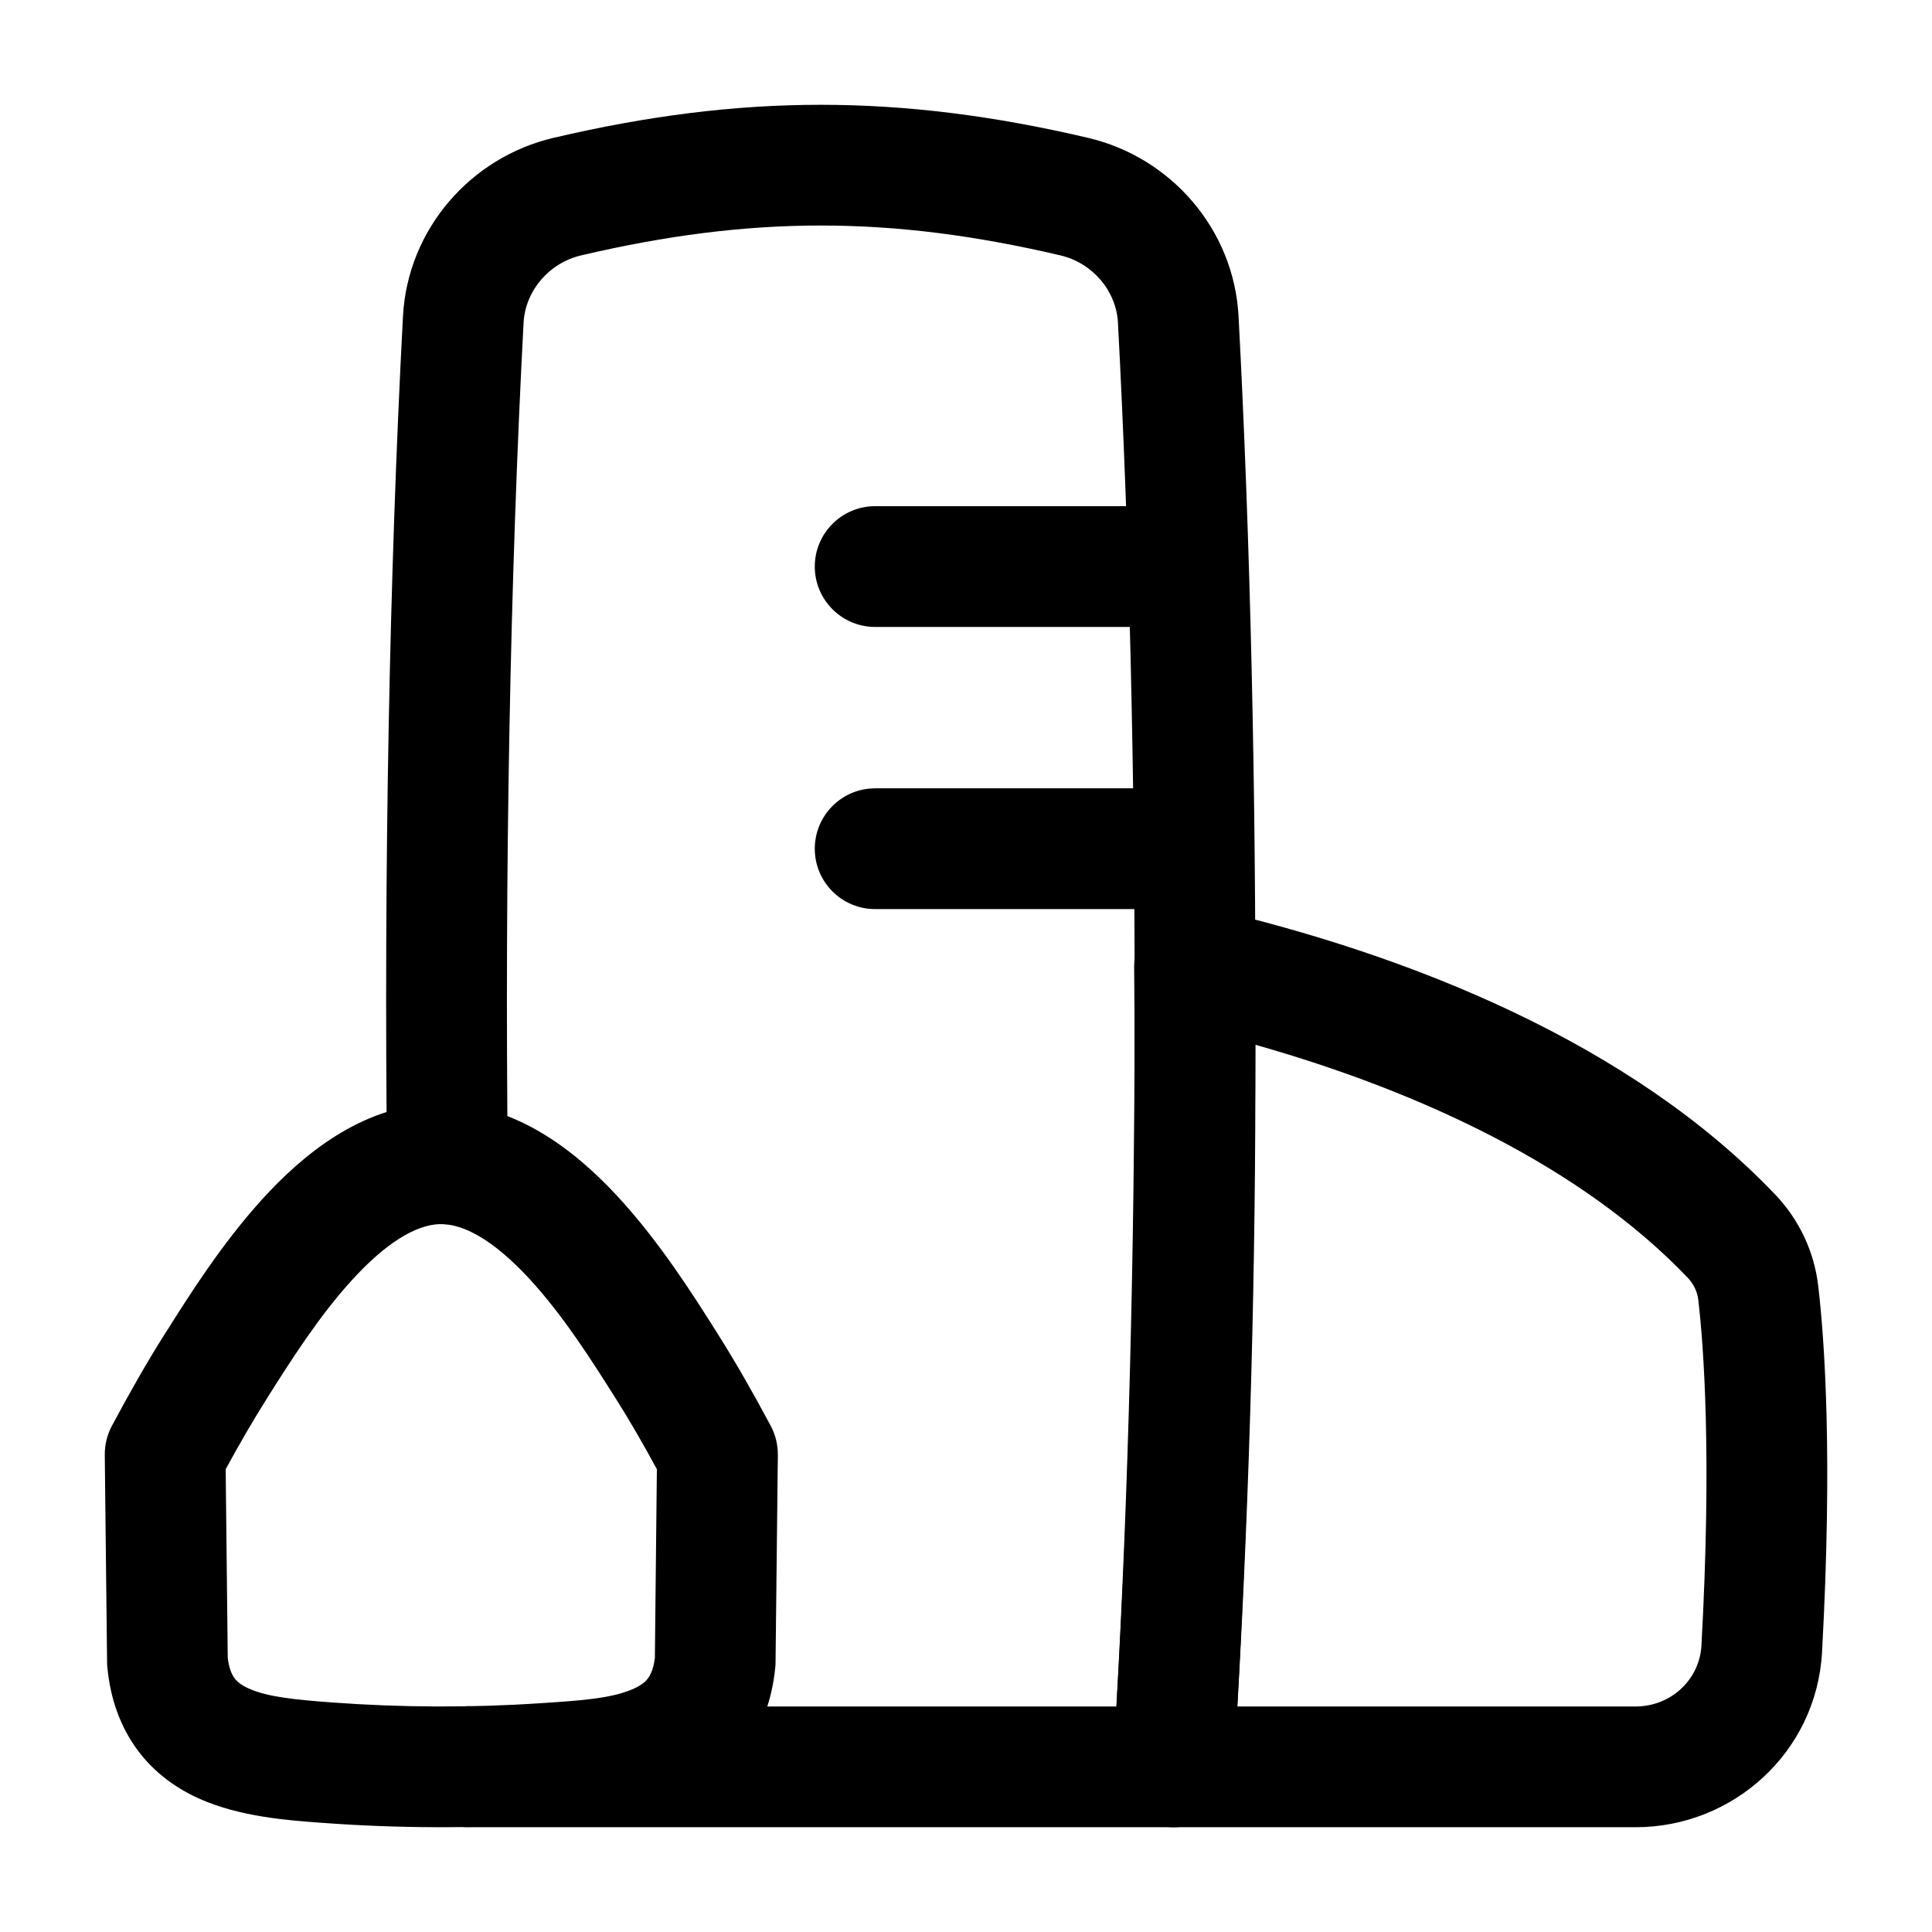
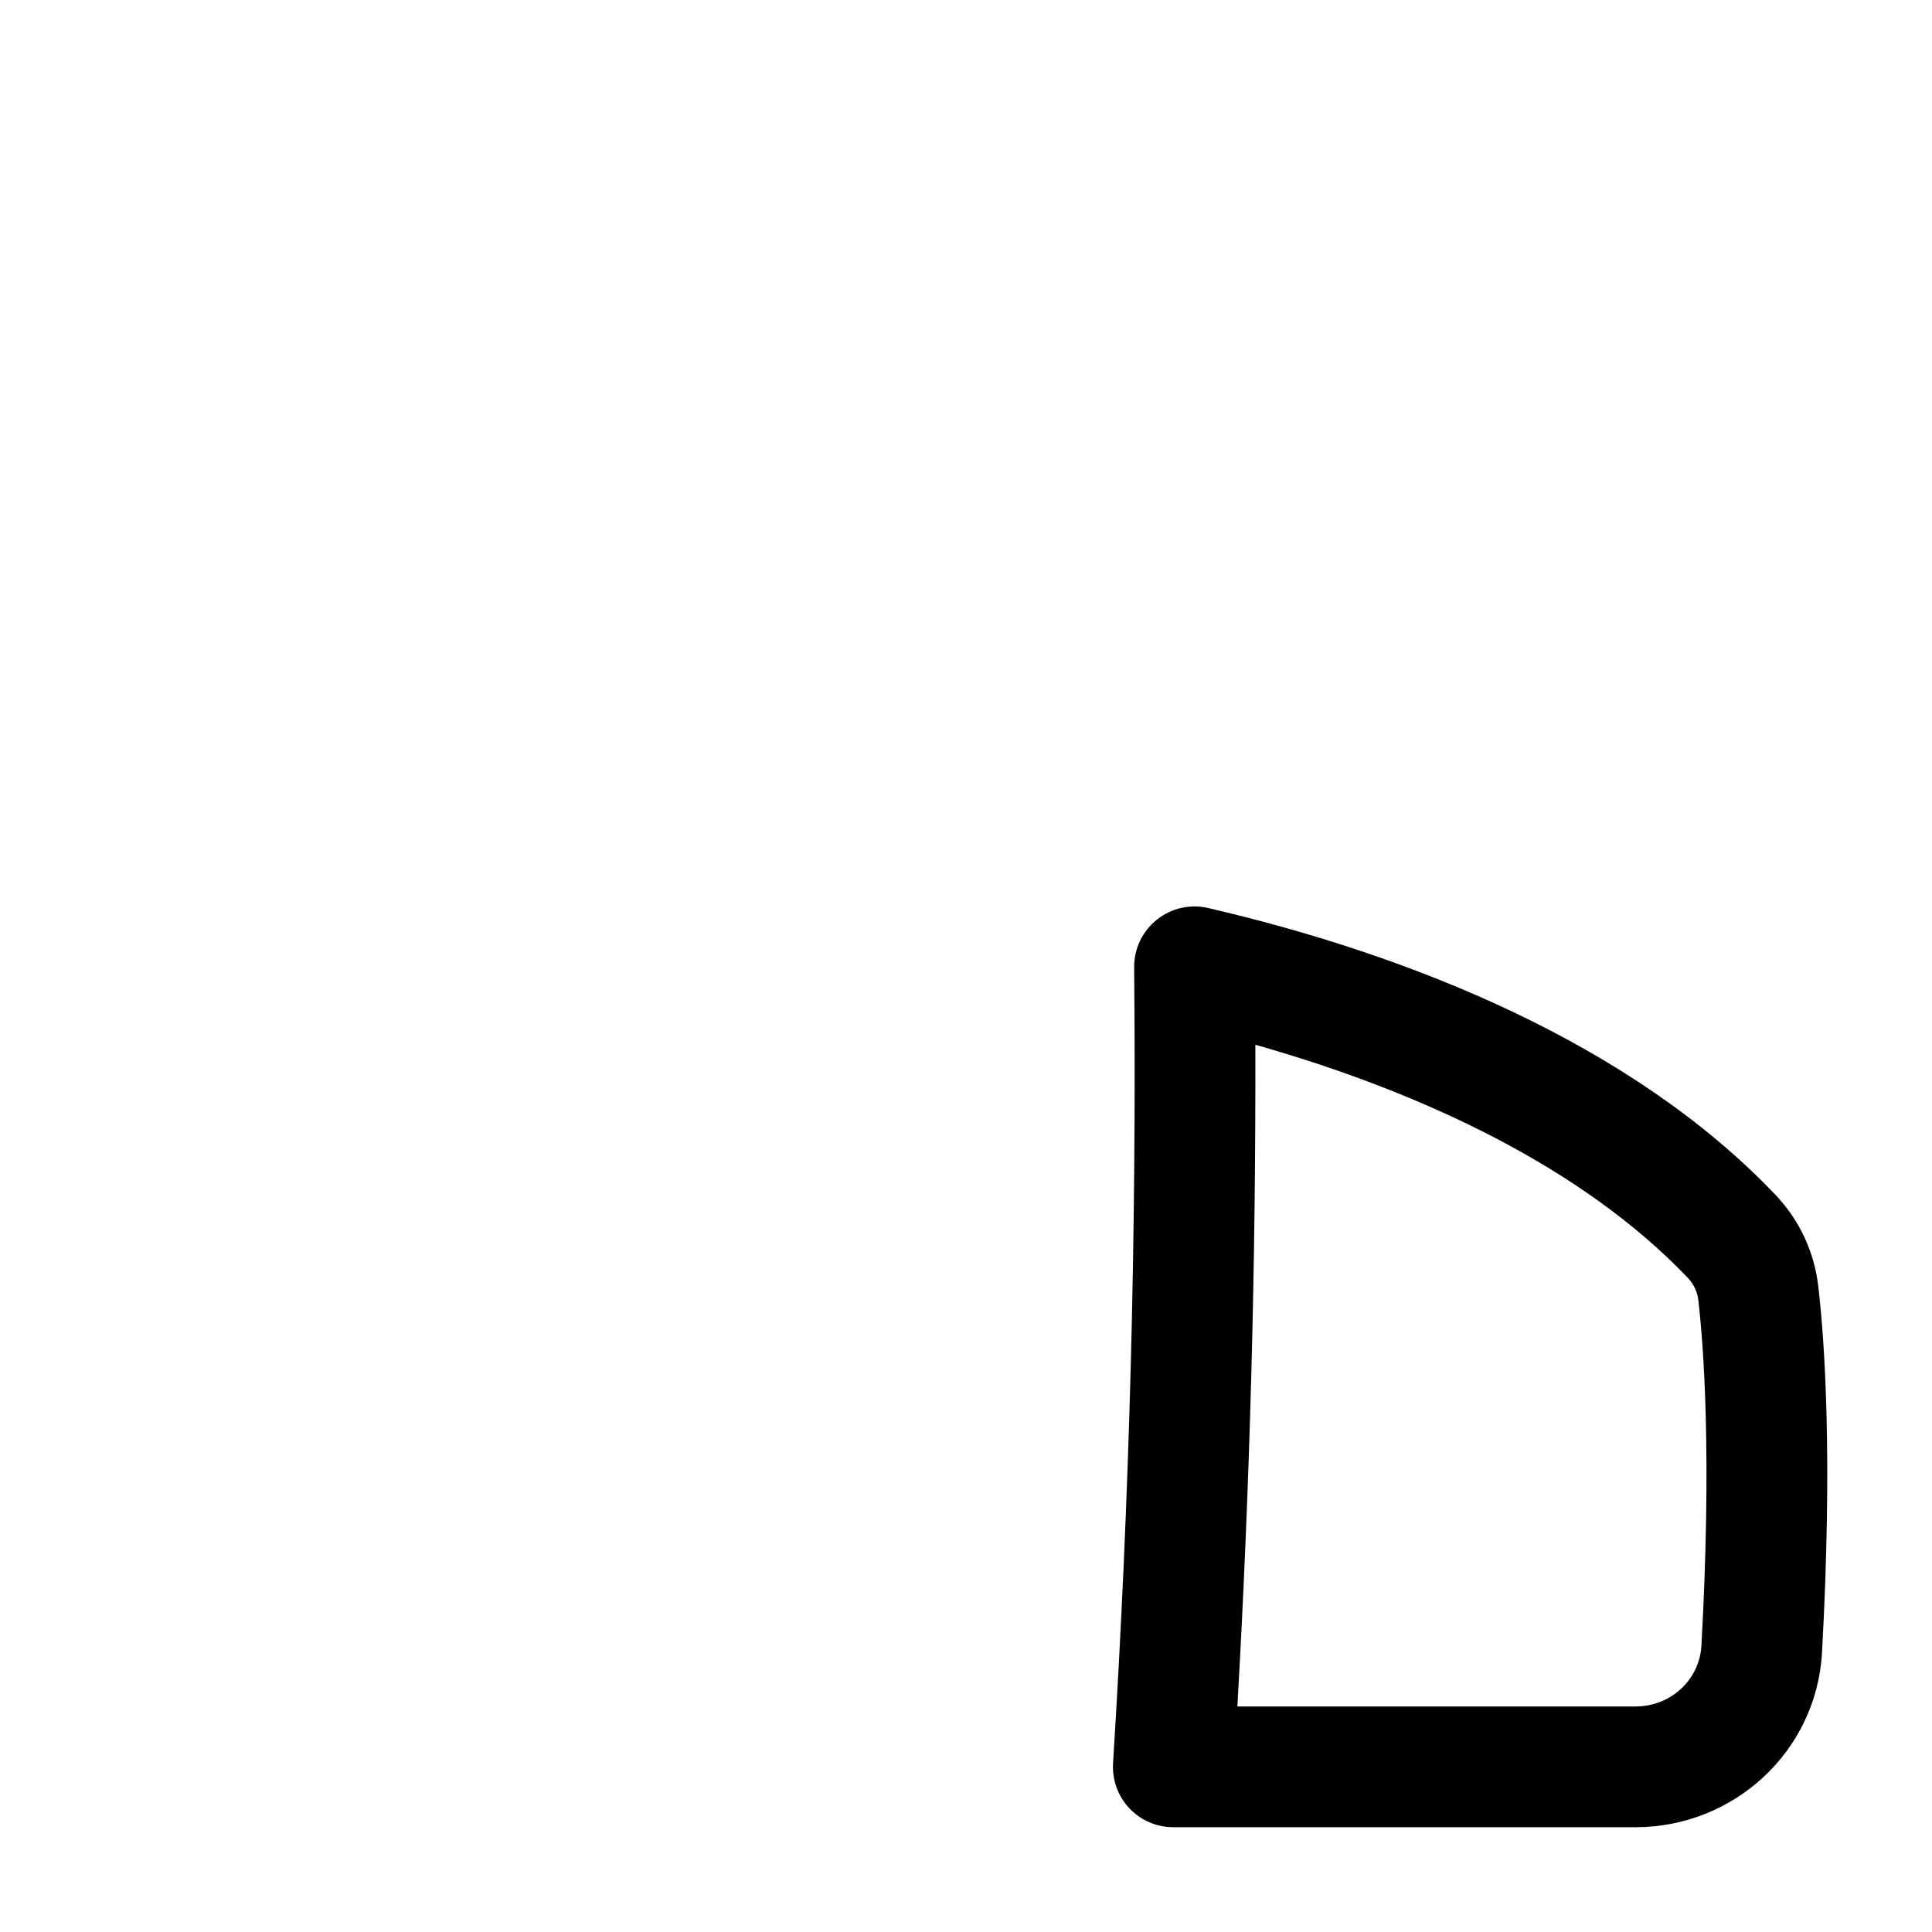
<svg xmlns="http://www.w3.org/2000/svg" width="26" height="26" viewBox="0 0 26 26" fill="none">
  <path fill-rule="evenodd" clip-rule="evenodd" d="M15.568 12.377C15.762 12.221 16.017 12.163 16.26 12.22C18.974 12.85 21.947 14.036 23.892 16.078C24.212 16.414 24.415 16.843 24.469 17.306C24.555 18.041 24.665 19.607 24.52 22.236C24.446 23.577 23.326 24.59 22.011 24.59H15.79C15.565 24.59 15.351 24.497 15.197 24.334C15.044 24.17 14.965 23.95 14.979 23.726C15.204 20.136 15.296 16.581 15.263 13.018C15.261 12.769 15.373 12.533 15.568 12.377ZM16.894 14.06C16.901 17.022 16.822 19.983 16.652 22.965H22.011C22.491 22.965 22.872 22.599 22.897 22.147L22.897 22.147C23.038 19.597 22.928 18.125 22.855 17.494L23.662 17.4L22.855 17.494C22.842 17.384 22.794 17.282 22.716 17.199L22.716 17.199C21.301 15.714 19.14 14.696 16.894 14.06Z" fill="black" />
-   <path fill-rule="evenodd" clip-rule="evenodd" d="M14.271 3.437C11.986 2.901 10.105 2.901 7.82 3.437L7.635 2.646L7.82 3.437C7.384 3.54 7.069 3.917 7.046 4.344C6.864 7.779 6.791 11.758 6.834 15.654C6.839 16.103 6.479 16.471 6.03 16.476C5.582 16.48 5.214 16.121 5.209 15.672C5.165 11.747 5.239 7.732 5.423 4.258C5.485 3.086 6.332 2.117 7.449 1.855L7.449 1.855C9.978 1.262 12.113 1.262 14.642 1.855L14.457 2.645L14.642 1.855C15.759 2.117 16.606 3.086 16.668 4.258C16.985 10.242 16.976 17.837 16.6 23.828C16.573 24.256 16.218 24.59 15.789 24.59H6.302C5.873 24.59 5.518 24.257 5.491 23.829L5.491 23.825C5.463 23.378 5.803 22.991 6.251 22.963C6.293 22.96 6.335 22.961 6.376 22.965H15.024C15.35 17.166 15.346 10.018 15.045 4.344C15.023 3.917 14.707 3.54 14.271 3.437Z" fill="black" />
-   <path fill-rule="evenodd" clip-rule="evenodd" d="M7.107 17.191C6.616 16.665 6.213 16.461 5.907 16.474C5.598 16.488 5.199 16.717 4.73 17.234C4.287 17.721 3.91 18.317 3.601 18.805L3.589 18.825C3.407 19.112 3.227 19.424 3.037 19.772L3.065 22.313C3.085 22.469 3.127 22.546 3.157 22.585C3.189 22.629 3.244 22.677 3.349 22.724C3.6 22.836 3.958 22.873 4.471 22.911C5.386 22.979 6.338 22.983 7.258 22.922L7.26 22.922C7.804 22.886 8.199 22.86 8.49 22.742C8.614 22.692 8.678 22.64 8.714 22.594C8.746 22.554 8.792 22.476 8.813 22.313L8.84 19.772C8.651 19.424 8.471 19.112 8.289 18.825L8.28 18.811C7.964 18.31 7.57 17.688 7.107 17.191ZM9.63 17.905C9.641 17.923 9.652 17.94 9.662 17.956C9.903 18.337 10.134 18.743 10.372 19.188C10.436 19.308 10.469 19.443 10.468 19.58L10.437 22.37C10.437 22.394 10.436 22.417 10.433 22.441C10.389 22.888 10.243 23.282 9.986 23.605C9.732 23.924 9.411 24.123 9.096 24.25C8.554 24.468 7.917 24.508 7.471 24.536C7.434 24.539 7.399 24.541 7.365 24.543C6.37 24.609 5.342 24.605 4.351 24.532C4.336 24.531 4.321 24.53 4.306 24.529C3.865 24.496 3.228 24.449 2.687 24.208C2.387 24.074 2.088 23.87 1.855 23.557C1.62 23.242 1.486 22.865 1.445 22.441C1.442 22.417 1.441 22.394 1.441 22.37L1.41 19.58C1.409 19.443 1.442 19.308 1.506 19.188C1.744 18.743 1.975 18.337 2.215 17.956C2.226 17.939 2.237 17.922 2.249 17.904C2.545 17.434 2.987 16.735 3.527 16.141C4.066 15.548 4.85 14.893 5.838 14.851C6.89 14.806 7.729 15.476 8.295 16.083C8.864 16.693 9.327 17.425 9.63 17.905Z" fill="black" />
-   <path fill-rule="evenodd" clip-rule="evenodd" d="M10.965 7.625C10.965 7.176 11.329 6.812 11.777 6.812H15.913C16.362 6.812 16.725 7.176 16.725 7.625C16.725 8.073 16.362 8.437 15.913 8.437H11.777C11.329 8.437 10.965 8.073 10.965 7.625Z" fill="black" />
-   <path fill-rule="evenodd" clip-rule="evenodd" d="M10.965 11.422C10.965 10.973 11.329 10.609 11.777 10.609H15.789C16.238 10.609 16.601 10.973 16.601 11.422C16.601 11.871 16.238 12.234 15.789 12.234H11.777C11.329 12.234 10.965 11.871 10.965 11.422Z" fill="black" />
</svg>